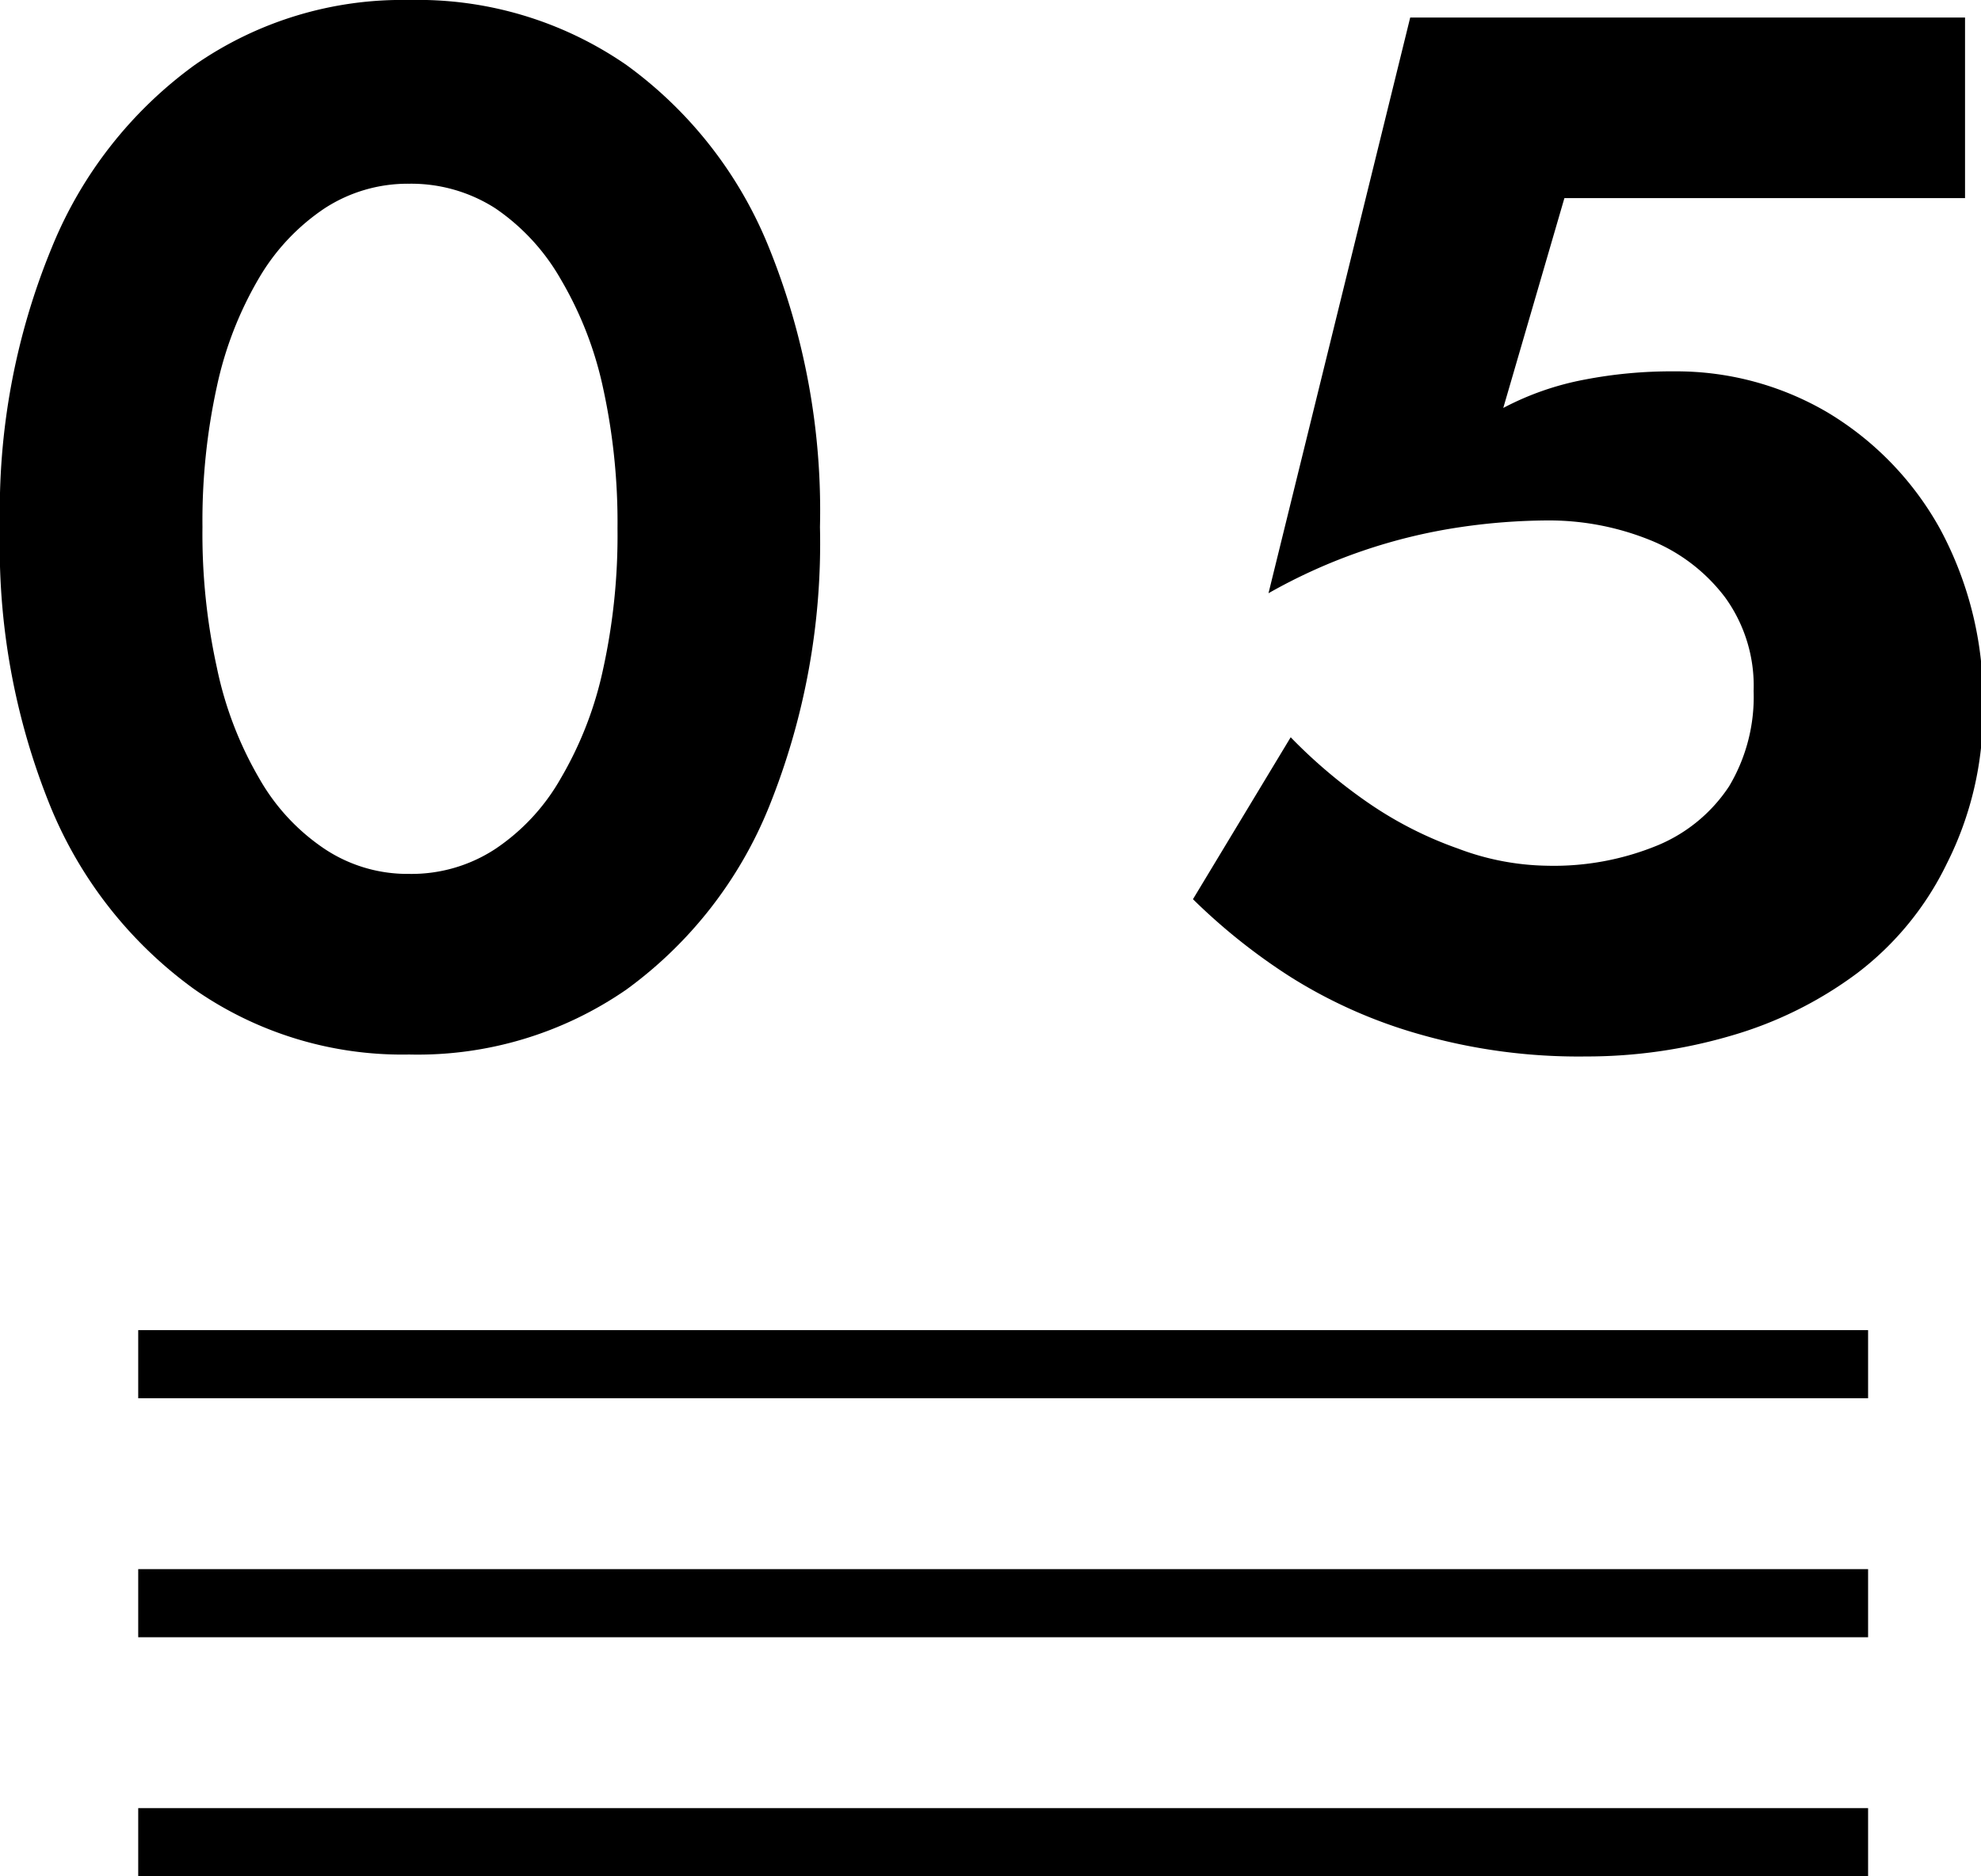
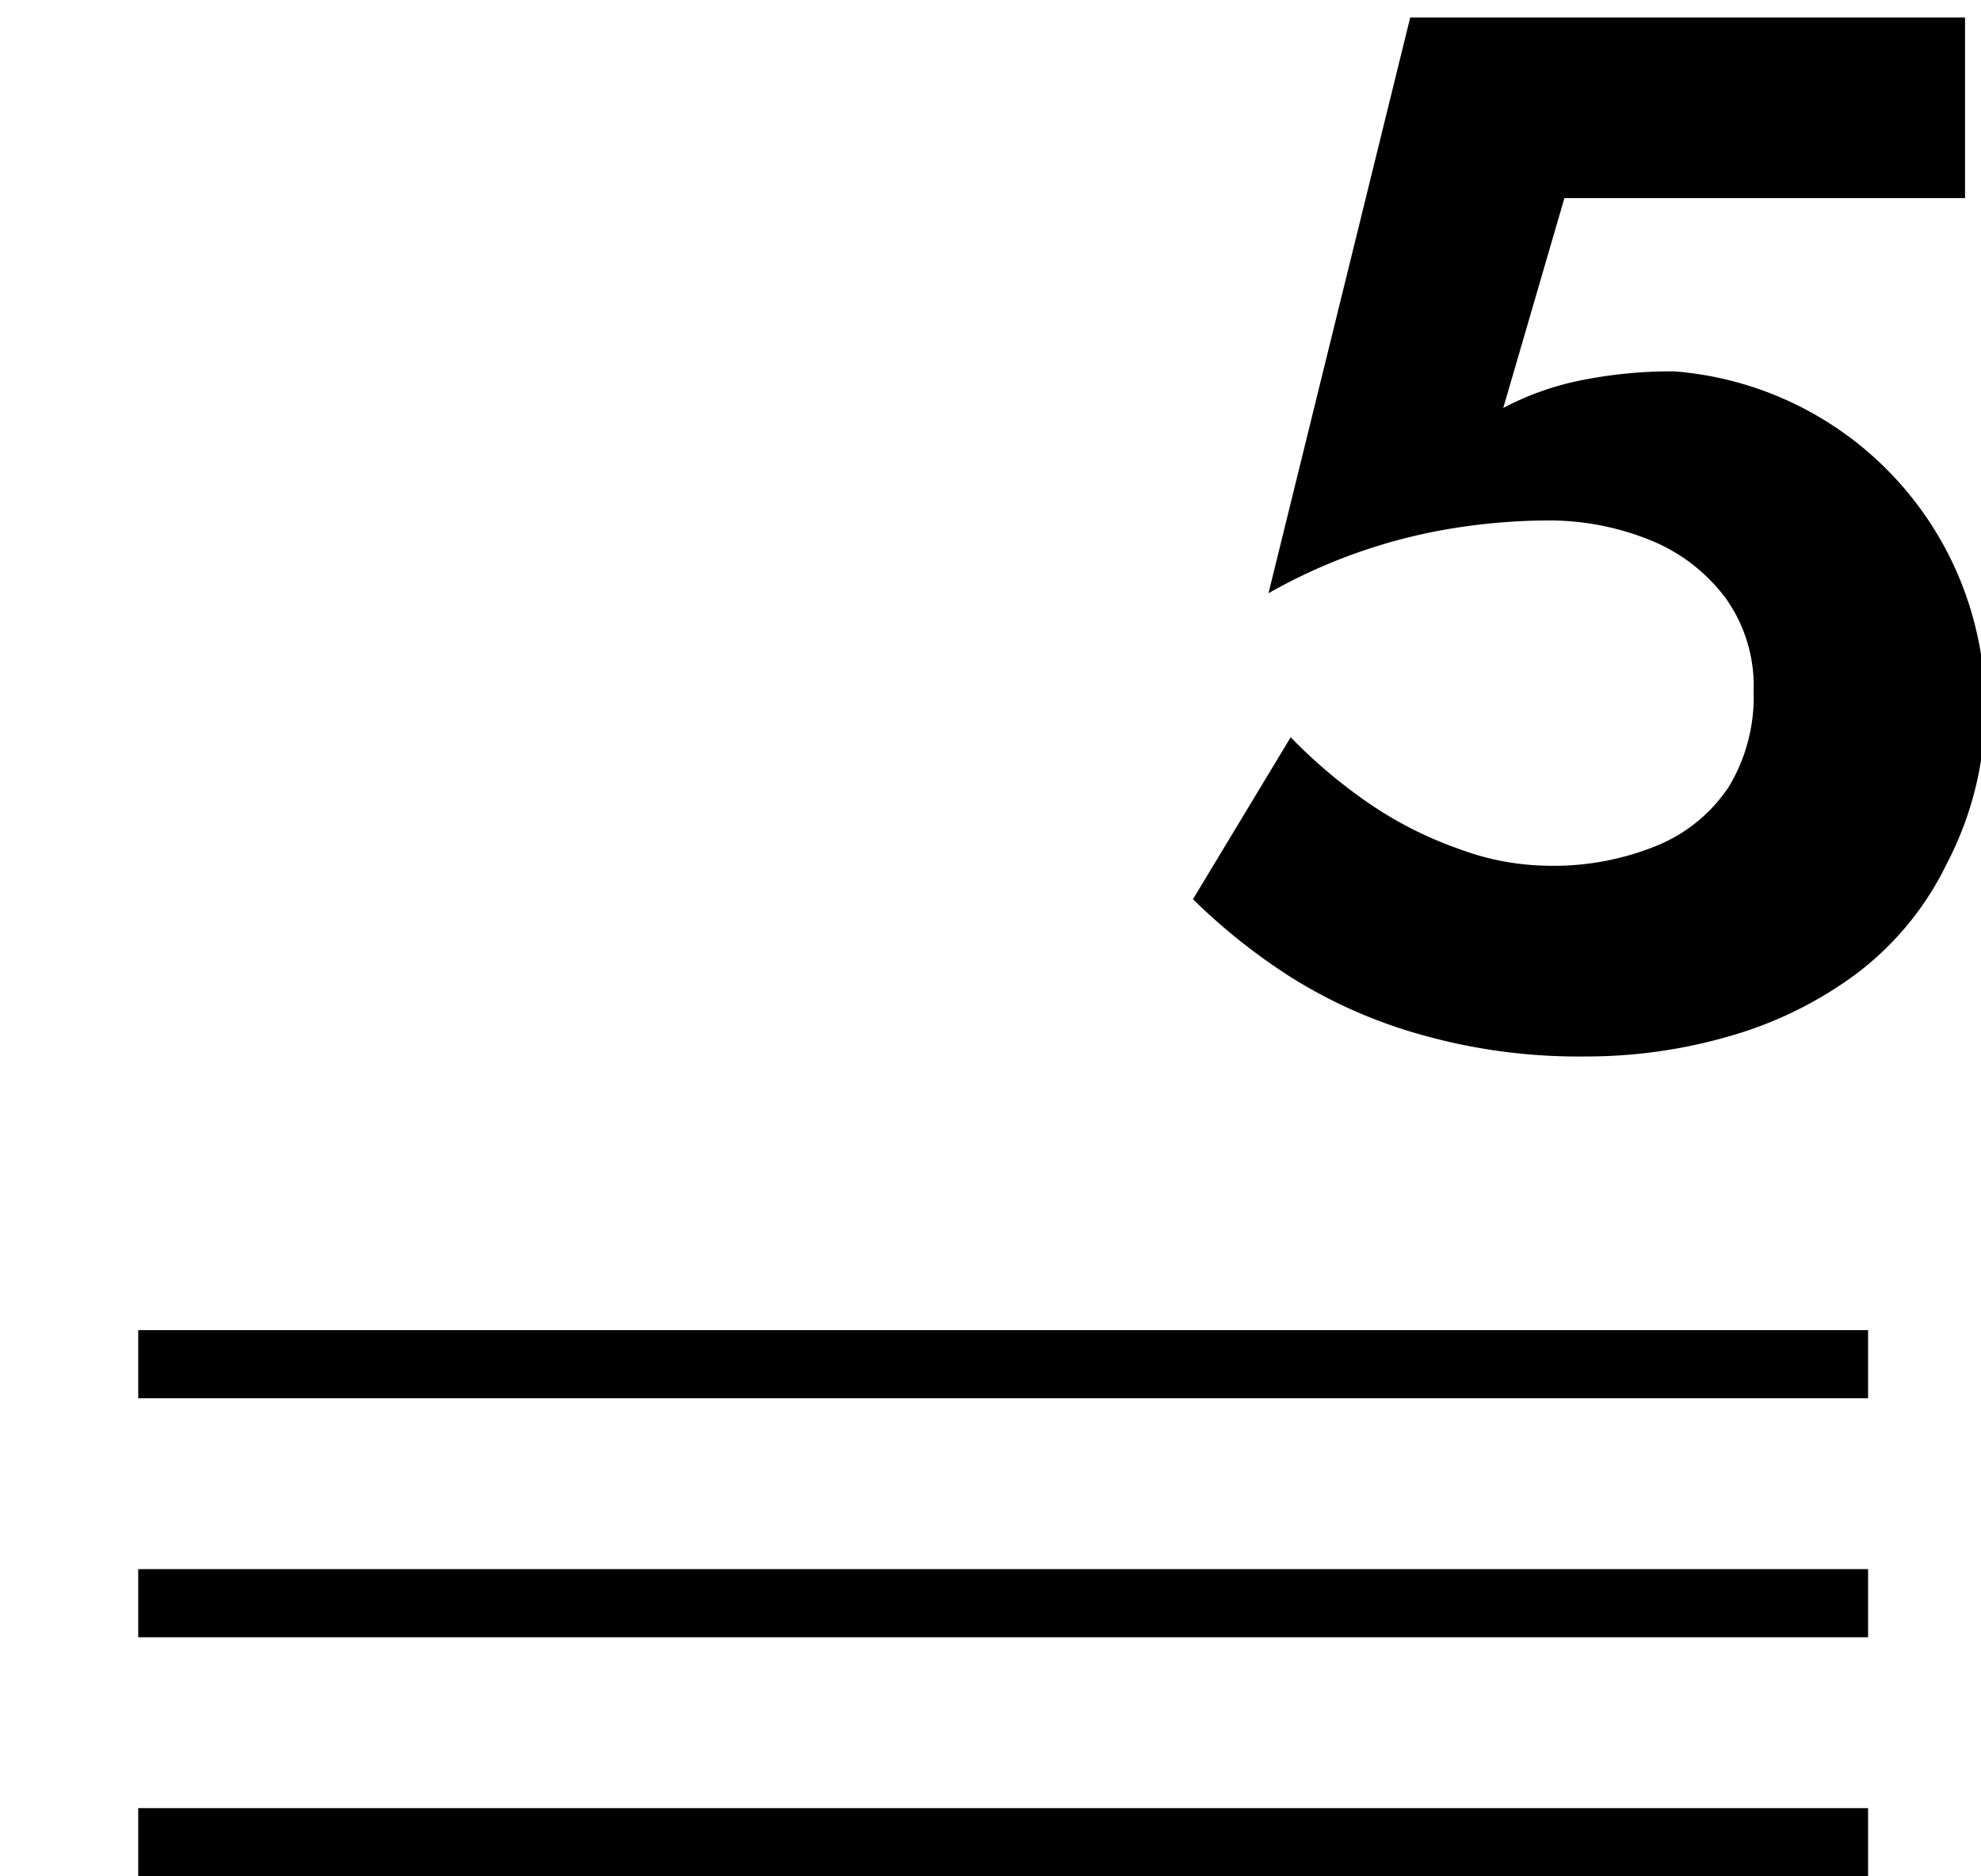
<svg xmlns="http://www.w3.org/2000/svg" width="50.88" height="48.2" viewBox="0 0 50.88 48.2">
  <defs>
    <style>.cls-1{isolation:isolate;}.cls-2{mix-blend-mode:multiply;}</style>
  </defs>
  <g class="cls-1">
    <g id="レイヤー_2" data-name="レイヤー 2">
      <g id="レイヤー_1-2" data-name="レイヤー 1">
        <g class="cls-2">
-           <path d="M1.33,6.36A10.82,10.82,0,0,1,5,1.67,9.33,9.33,0,0,1,10.51,0a9.42,9.42,0,0,1,5.58,1.67,10.75,10.75,0,0,1,3.66,4.69,18,18,0,0,1,1.31,7.18,18.1,18.1,0,0,1-1.31,7.19,10.81,10.81,0,0,1-3.66,4.69,9.42,9.42,0,0,1-5.58,1.67A9.33,9.33,0,0,1,5,25.42a10.88,10.88,0,0,1-3.7-4.69A17.75,17.75,0,0,1,0,13.54,17.7,17.7,0,0,1,1.33,6.36ZM5.57,17.15A9.42,9.42,0,0,0,6.66,20a5.36,5.36,0,0,0,1.68,1.81,3.84,3.84,0,0,0,2.17.64,3.92,3.92,0,0,0,2.21-.64A5.36,5.36,0,0,0,14.4,20a9.42,9.42,0,0,0,1.09-2.81,16,16,0,0,0,.37-3.61,16.15,16.15,0,0,0-.37-3.61,9.35,9.35,0,0,0-1.09-2.8,5.49,5.49,0,0,0-1.68-1.82,4,4,0,0,0-2.21-.63,3.91,3.91,0,0,0-2.17.63A5.49,5.49,0,0,0,6.66,7.13a9.35,9.35,0,0,0-1.09,2.8,16.15,16.15,0,0,0-.37,3.61A16,16,0,0,0,5.57,17.15Z" />
-           <path d="M50,22.19A7.79,7.79,0,0,1,47.7,25a10.09,10.09,0,0,1-3.25,1.61,13.15,13.15,0,0,1-3.71.53,14.83,14.83,0,0,1-4.28-.57,12.71,12.71,0,0,1-3.31-1.47,15.42,15.42,0,0,1-2.51-2l2.51-4.16a13.27,13.27,0,0,0,2,1.69,9.78,9.78,0,0,0,2.3,1.17,6.71,6.71,0,0,0,2.28.44,7,7,0,0,0,2.86-.53,4.06,4.06,0,0,0,1.82-1.51,4.48,4.48,0,0,0,.63-2.45,3.87,3.87,0,0,0-.73-2.4,4.53,4.53,0,0,0-1.94-1.48,6.93,6.93,0,0,0-2.64-.5,15.82,15.82,0,0,0-2.21.17,14.17,14.17,0,0,0-4.94,1.7L36.22.45H50.47V5.09H40.18l-1.57,5.39a7.39,7.39,0,0,1,2.1-.73A11.74,11.74,0,0,1,43,9.54a7.66,7.66,0,0,1,3.93,1.05,8,8,0,0,1,2.9,3,9.24,9.24,0,0,1,1.1,4.62A8.66,8.66,0,0,1,50,22.19Z" />
+           <path d="M50,22.19A7.79,7.79,0,0,1,47.7,25a10.09,10.09,0,0,1-3.25,1.61,13.15,13.15,0,0,1-3.71.53,14.83,14.83,0,0,1-4.28-.57,12.71,12.71,0,0,1-3.31-1.47,15.42,15.42,0,0,1-2.51-2l2.51-4.16a13.27,13.27,0,0,0,2,1.69,9.78,9.78,0,0,0,2.3,1.17,6.71,6.71,0,0,0,2.28.44,7,7,0,0,0,2.86-.53,4.06,4.06,0,0,0,1.82-1.51,4.48,4.48,0,0,0,.63-2.45,3.87,3.87,0,0,0-.73-2.4,4.53,4.53,0,0,0-1.94-1.48,6.93,6.93,0,0,0-2.64-.5,15.82,15.82,0,0,0-2.21.17,14.17,14.17,0,0,0-4.94,1.7L36.22.45H50.47V5.09H40.18l-1.57,5.39a7.39,7.39,0,0,1,2.1-.73A11.74,11.74,0,0,1,43,9.54A8.66,8.66,0,0,1,50,22.19Z" />
        </g>
        <rect x="3.55" y="34.17" width="44.43" height="1.75" />
        <rect x="3.55" y="40.31" width="44.43" height="1.75" />
        <rect x="3.55" y="46.45" width="44.43" height="1.75" />
      </g>
    </g>
  </g>
</svg>